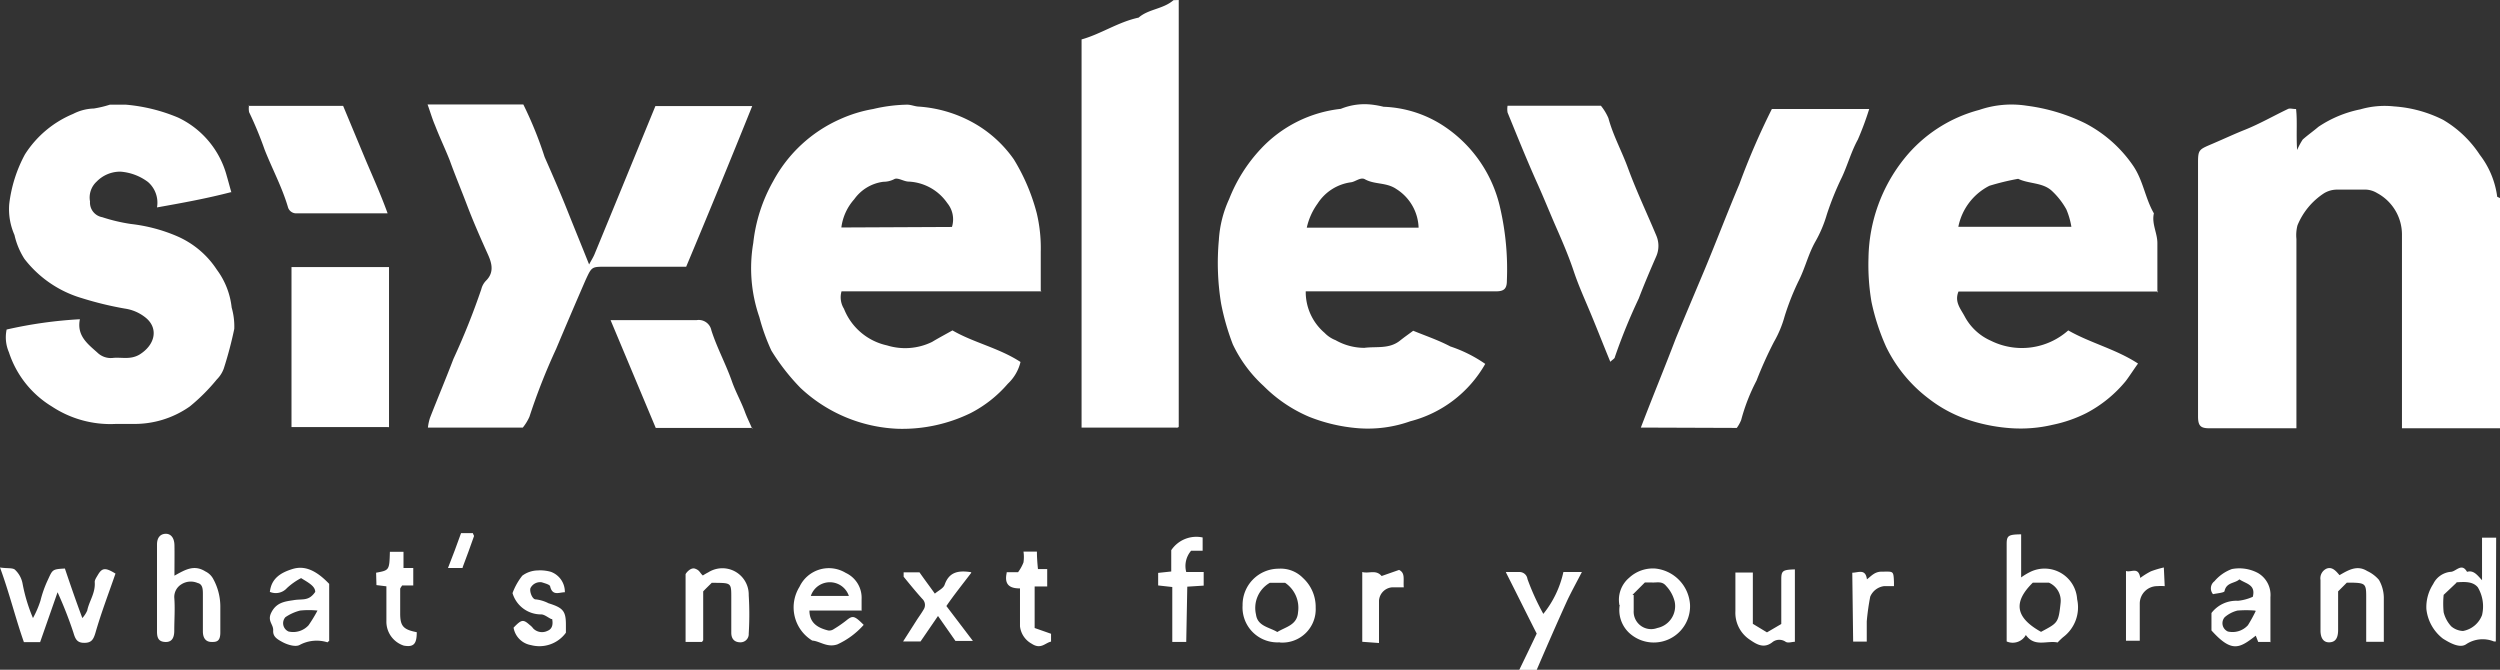
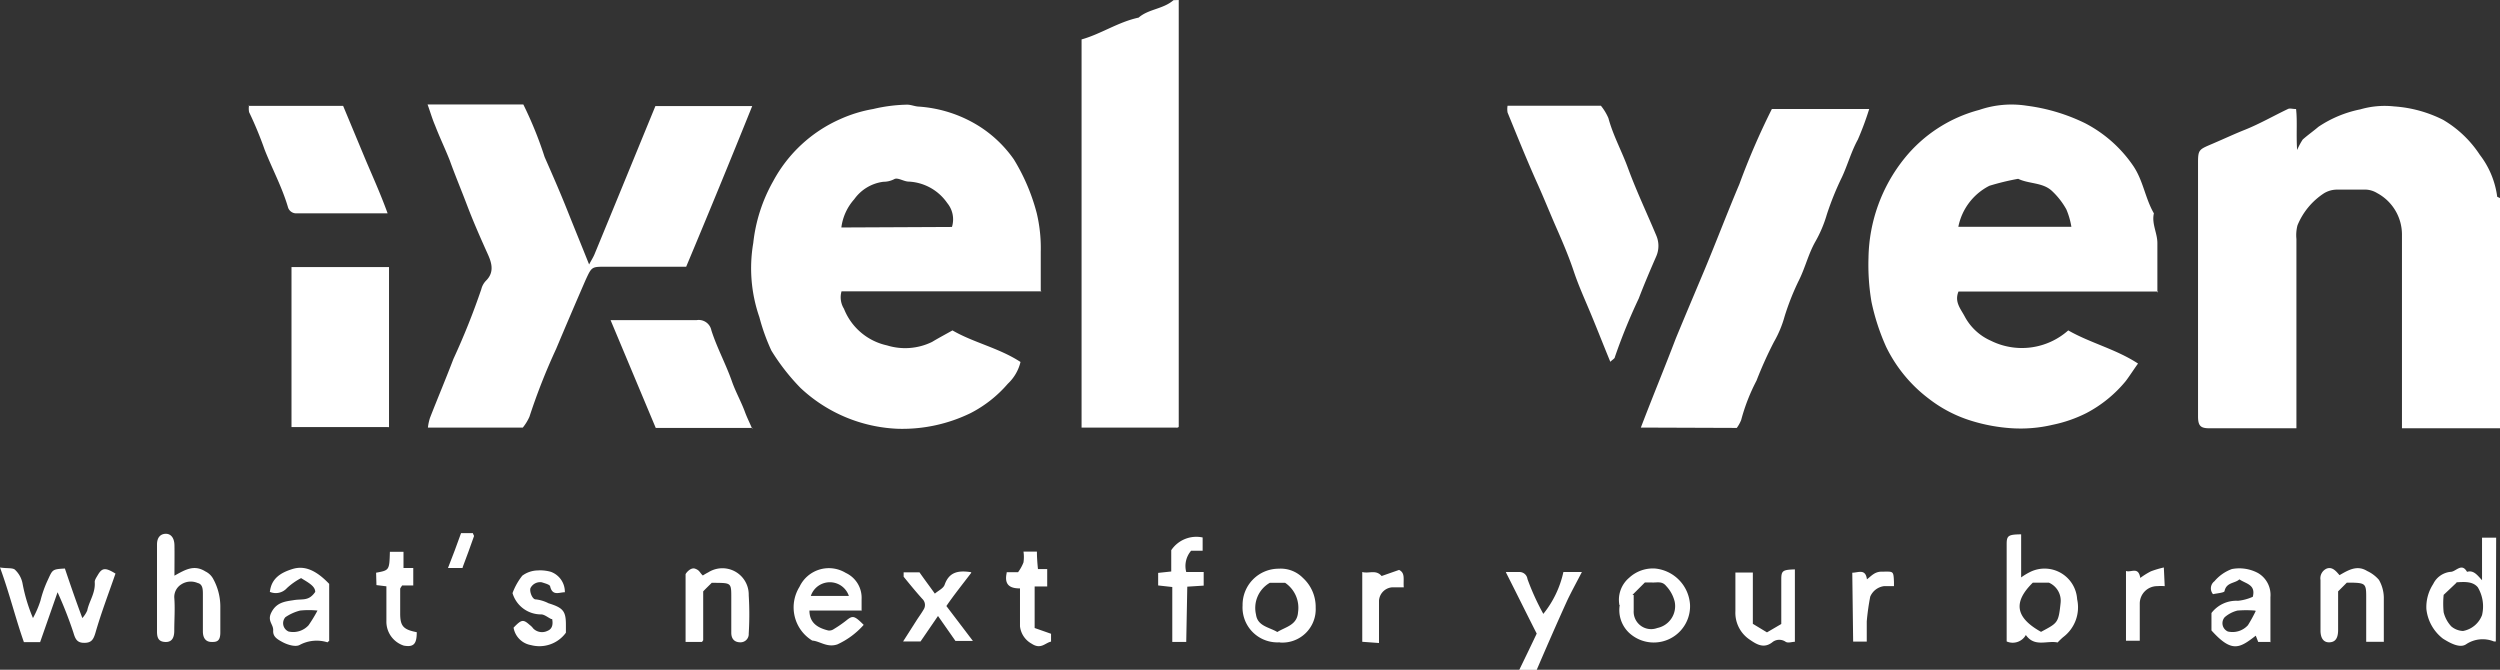
<svg xmlns="http://www.w3.org/2000/svg" viewBox="0 0 143.31 38.39" width="143.31px" height="38.39px">
  <rect x="0" y="0" width="143.31" height="38.39" fill="#333333" stroke="none" />
  <defs>
    <style>.cls-1{fill:#fff;}</style>
  </defs>
  <g id="Livello_2" data-name="Livello 2">
    <g id="Livello_1-2" data-name="Livello 1">
      <path class="cls-1" d="M143.31,24.55h-5.62c0-.25,0-.51,0-.76V13.43a2.7,2.7,0,0,0-1.42-2.36,1.37,1.37,0,0,0-.62-.2c-.57,0-1.15,0-1.72,0a1.44,1.44,0,0,0-.71.21,4,4,0,0,0-1.52,1.84,2.23,2.23,0,0,0-.06.78c0,3.58,0,7.17,0,10.85h-5c-.49,0-.63-.14-.64-.64,0-1.34,0-2.68,0-4V9.32c0-.75.06-.75.83-1.08s1.25-.56,1.88-.81c.84-.34,1.62-.79,2.44-1.18.11-.06.26,0,.47,0,.08.71,0,1.43.06,2.35A4,4,0,0,1,132,8c.29-.26.61-.48.9-.73a6.63,6.63,0,0,1,2.4-1,5,5,0,0,1,1.94-.17,7.32,7.32,0,0,1,2.81.77,6.36,6.36,0,0,1,2.1,2,5,5,0,0,1,1,2.41s.11.05.17.08Z" />
      <path class="cls-1" d="M67.57,0V24.45s0,.05-.07.06a.15.15,0,0,1-.09,0H62V2.26c1.11-.31,2.1-1,3.27-1.25.57-.5,1.4-.48,2-1Z" />
      <path class="cls-1" d="M123.72,16.71H112.27c-.25.6.13,1,.36,1.44a3.13,3.13,0,0,0,1.49,1.38,4,4,0,0,0,4.44-.59c1.28.73,2.73,1.07,4,1.9-.26.36-.46.68-.7,1a7.32,7.32,0,0,1-2.26,1.84,7.75,7.75,0,0,1-1.93.67,8,8,0,0,1-2.33.2,9.94,9.94,0,0,1-2.34-.43,7.6,7.6,0,0,1-2.4-1.24,8.23,8.23,0,0,1-2.48-3,12.56,12.56,0,0,1-.84-2.58,12.72,12.72,0,0,1-.17-2.53,9.32,9.32,0,0,1,2.06-5.69,8.19,8.19,0,0,1,4.29-2.78,5.69,5.69,0,0,1,2.72-.24,10.71,10.71,0,0,1,3.34,1,7.54,7.54,0,0,1,2.76,2.44c.58.85.69,1.87,1.19,2.73-.14.6.21,1.14.2,1.73,0,.9,0,1.81,0,2.81M112.26,13h6.48a4.36,4.36,0,0,0-.29-1,4.28,4.28,0,0,0-.83-1.06c-.53-.49-1.31-.39-1.93-.69a14.14,14.14,0,0,0-1.65.4A3.37,3.37,0,0,0,112.26,13" />
      <path class="cls-1" d="M59.7,16.7H48.24a1.24,1.24,0,0,0,.14,1,3.44,3.44,0,0,0,2.47,2.1,3.51,3.51,0,0,0,2.58-.2c.38-.23.76-.43,1.17-.66,1.2.7,2.66,1,3.9,1.81A2.52,2.52,0,0,1,57.77,22a7.08,7.08,0,0,1-2.13,1.68,8.94,8.94,0,0,1-4.16.9,8.66,8.66,0,0,1-5.59-2.34,12.22,12.22,0,0,1-1.67-2.14,11.47,11.47,0,0,1-.69-1.92,8.56,8.56,0,0,1-.35-4.25,9.19,9.19,0,0,1,1.14-3.54,8.06,8.06,0,0,1,3.84-3.56,7.84,7.84,0,0,1,1.89-.58A9.08,9.08,0,0,1,52,6c.22,0,.44.1.66.11a7.45,7.45,0,0,1,3.46,1.12,7,7,0,0,1,2,1.91,11.39,11.39,0,0,1,1.31,3.08,8.63,8.63,0,0,1,.23,2.22c0,.7,0,1.41,0,2.22m-5.09-3.65a1.47,1.47,0,0,0-.27-1.37,2.85,2.85,0,0,0-2.21-1.23c-.27,0-.61-.24-.81-.15a1.35,1.35,0,0,1-.64.16,2.42,2.42,0,0,0-1.67,1,3,3,0,0,0-.74,1.62Z" />
-       <path class="cls-1" d="M74.85,16.7a3.08,3.08,0,0,0,1.08,2.38,1.74,1.74,0,0,0,.63.42,3.34,3.34,0,0,0,1.65.44c.7-.09,1.43.08,2.05-.42.25-.2.51-.38.75-.56.71.29,1.45.54,2.13.9a7.82,7.82,0,0,1,2,1,6.93,6.93,0,0,1-4.3,3.29,7.23,7.23,0,0,1-2.95.4,9.62,9.62,0,0,1-2.85-.66,8.19,8.19,0,0,1-2.6-1.76,7.67,7.67,0,0,1-1.77-2.39A13.86,13.86,0,0,1,70,17.41a14.44,14.44,0,0,1-.13-3.65,6.51,6.51,0,0,1,.59-2.35,9,9,0,0,1,1.81-2.87,7.37,7.37,0,0,1,4.59-2.3A3.6,3.6,0,0,1,78.66,6a5.26,5.26,0,0,1,.65.12,6.7,6.7,0,0,1,3.46,1.11A7.61,7.61,0,0,1,86,11.94a15.67,15.67,0,0,1,.38,4.15c0,.44-.15.6-.57.61-.81,0-1.62,0-2.43,0h-8.5Zm6.47-3.65a2.72,2.72,0,0,0-1.27-2.21c-.58-.4-1.24-.25-1.8-.56-.25-.15-.55.14-.81.17a2.7,2.7,0,0,0-1.91,1.22,3.72,3.72,0,0,0-.62,1.38Z" />
-       <path class="cls-1" d="M13.3,11c-1.45.38-2.84.63-4.3.89a1.57,1.57,0,0,0-.52-1.46,3,3,0,0,0-1.57-.59,1.88,1.88,0,0,0-1.37.57,1.24,1.24,0,0,0-.38,1.14.85.85,0,0,0,.7.9,9.86,9.86,0,0,0,1.65.39,9.35,9.35,0,0,1,2.64.7,5.17,5.17,0,0,1,2.28,1.92,4.43,4.43,0,0,1,.85,2.17,3.93,3.93,0,0,1,.15,1.22,22.3,22.3,0,0,1-.6,2.27,1.69,1.69,0,0,1-.4.63,10.81,10.81,0,0,1-1.55,1.55,5.5,5.5,0,0,1-3.3,1c-.3,0-.61,0-.91,0a6.09,6.09,0,0,1-3.7-1A5.7,5.7,0,0,1,.51,20.19a2.16,2.16,0,0,1-.13-1.3,25,25,0,0,1,4.2-.59c-.19.94.44,1.41,1,1.91a1.1,1.1,0,0,0,.87.31c.51-.06,1,.12,1.54-.19.91-.56,1.11-1.51.36-2.12a2.45,2.45,0,0,0-1.19-.52,19.32,19.32,0,0,1-2.47-.6A6.46,6.46,0,0,1,1.4,14.84a4.27,4.27,0,0,1-.57-1.37,3.65,3.65,0,0,1-.3-1.78,7.93,7.93,0,0,1,.9-2.84A6,6,0,0,1,4.19,6.53a2.76,2.76,0,0,1,1.19-.31A6.22,6.22,0,0,0,6.3,6c.3,0,.61,0,.91,0a9.92,9.92,0,0,1,3,.74A5.17,5.17,0,0,1,13,10.09c.08.27.15.54.26.93" />
      <path class="cls-1" d="M39.33,15.29H34.71c-.8,0-.79,0-1.15.78C33,17.36,32.43,18.69,31.88,20a35.28,35.28,0,0,0-1.53,3.89,2.79,2.79,0,0,1-.38.62H24.53a2.75,2.75,0,0,1,.12-.56c.44-1.13.91-2.24,1.34-3.37a41,41,0,0,0,1.6-4,1.07,1.07,0,0,1,.27-.49c.52-.51.3-1.09.08-1.57-.41-.91-.81-1.82-1.16-2.74s-.69-1.73-1-2.59c-.26-.66-.57-1.3-.84-2-.16-.37-.27-.76-.43-1.2H30A21.94,21.94,0,0,1,31.22,9c.44,1,.88,2,1.31,3.08s.81,2,1.24,3.08c.12-.23.24-.41.32-.61,1.16-2.81,2.31-5.62,3.48-8.47h5.55q-1.86,4.62-3.79,9.22" />
      <path class="cls-1" d="M94.06,24.51c.66-1.73,1.36-3.42,2-5.1.54-1.31,1.1-2.63,1.65-3.94.68-1.63,1.31-3.29,2-4.92a41.34,41.34,0,0,1,1.86-4.3h5.58A17.32,17.32,0,0,1,106.5,8c-.38.69-.58,1.44-.91,2.15a16.67,16.67,0,0,0-.87,2.15,7.19,7.19,0,0,1-.65,1.54c-.39.68-.57,1.44-.91,2.15a14.39,14.39,0,0,0-.86,2.15,6.26,6.26,0,0,1-.61,1.46,22.79,22.79,0,0,0-1,2.22,10.92,10.92,0,0,0-.88,2.26,2.1,2.1,0,0,1-.25.45Z" />
      <path class="cls-1" d="M86.35,6.06h5.42a3.06,3.06,0,0,1,.43.71c.27,1,.77,1.9,1.12,2.86.48,1.31,1.08,2.57,1.62,3.86a1.5,1.5,0,0,1,0,1.21c-.35.8-.69,1.6-1,2.41a32.83,32.83,0,0,0-1.37,3.36c0,.08-.13.14-.26.27-.38-.92-.73-1.82-1.1-2.71s-.72-1.65-1-2.49-.64-1.68-1-2.5-.74-1.77-1.14-2.65c-.58-1.3-1.11-2.62-1.65-3.94a1.14,1.14,0,0,1,0-.39" />
      <path class="cls-1" d="M16.71,15.31H22.3v9.17s0,0,0,0a.14.14,0,0,1-.09,0H16.71Z" />
      <path class="cls-1" d="M14.25,6.07h5.42l1.25,3c.42,1,.88,2,1.3,3.16H17a.49.49,0,0,1-.5-.38c-.34-1.14-.9-2.18-1.33-3.27a21.15,21.15,0,0,0-.89-2.15,1.09,1.09,0,0,1,0-.41" />
      <path class="cls-1" d="M43.13,24.53H37.59L35,18.35c.23,0,.42,0,.6,0,1.45,0,2.89,0,4.34,0a.74.74,0,0,1,.84.59c.32,1,.83,1.93,1.18,2.93.21.6.54,1.18.76,1.79.11.29.25.57.4.92" />
      <path class="cls-1" d="M0,32.53c.44.07.75,0,.88.15a1.45,1.45,0,0,1,.42.81,9.57,9.57,0,0,0,.59,1.94,5.48,5.48,0,0,0,.43-1,6.42,6.42,0,0,1,.4-1.14c.3-.64.25-.66,1-.7.31.92.63,1.85,1,2.84A1.62,1.62,0,0,0,5,35c.11-.55.48-1,.43-1.64,0-.13.11-.28.19-.42.24-.4.43-.41,1-.06-.39,1.13-.82,2.25-1.15,3.4-.12.4-.24.57-.64.57s-.51-.2-.62-.58a23,23,0,0,0-.91-2.32l-1,2.86H1.37C.89,35.45.54,34,0,32.53" />
      <path class="cls-1" d="M115.86,30.63V33.1a3.61,3.61,0,0,1,.49-.3,1.87,1.87,0,0,1,2.72,1.55,2.14,2.14,0,0,1-.81,2.18,4.24,4.24,0,0,0-.31.3c-.6-.13-1.32.29-1.82-.43a.86.86,0,0,1-1.1.37c0-1.85,0-3.72,0-5.58,0-.49.1-.55.82-.56M117,36.22c.95-.51,1-.5,1.12-1.64a1.13,1.13,0,0,0-.67-1.18h-.92c-1.14,1.12-1,2,.47,2.82" />
      <path class="cls-1" d="M143.07,36.77l-.11,0a1.71,1.71,0,0,0-1.59.16c-.36.25-.93-.07-1.33-.32a2.47,2.47,0,0,1-.95-1.7,2.42,2.42,0,0,1,.39-1.43,1.24,1.24,0,0,1,1-.7c.3,0,.63-.55.94,0,.38-.11.58.18.86.48V30.82l.81,0Zm-2.25-3.37-.74.7a5,5,0,0,0,0,1,1.84,1.84,0,0,0,.44.81,1.11,1.11,0,0,0,.67.26,1.44,1.44,0,0,0,1.09-.91,2.14,2.14,0,0,0-.24-1.59c-.3-.37-.82-.31-1.23-.29" />
      <path class="cls-1" d="M10,33c.63-.35,1.13-.65,1.78-.24a1,1,0,0,1,.45.44,3.3,3.3,0,0,1,.4,1.54c0,.5,0,1,0,1.51s-.2.56-.52.55-.48-.23-.48-.61c0-.7,0-1.4,0-2.1,0-.29,0-.6-.3-.67a1,1,0,0,0-.94.08.85.85,0,0,0-.4.75c.05.63,0,1.27,0,1.9,0,.47-.18.67-.53.65S9,36.59,9,36.21c0-1.67,0-3.35,0-5,0-.38.18-.59.47-.61s.52.19.53.65,0,1.13,0,1.79" />
      <path class="cls-1" d="M49.4,35h-3c0,.74.52,1,1.07,1.14a.45.45,0,0,0,.33-.08,6.89,6.89,0,0,0,.71-.49c.37-.3.46-.29,1,.25A4.51,4.51,0,0,1,48,36.94c-.59.2-1-.19-1.44-.22a2.23,2.23,0,0,1-.73-3.08,1.86,1.86,0,0,1,2.65-.8,1.57,1.57,0,0,1,.91,1.51c0,.2,0,.39,0,.69m-.73-.88a1.15,1.15,0,0,0-2.18,0l1.14,0c.32,0,.64,0,1,0" />
      <path class="cls-1" d="M130.18,36.8h-.73l-.14-.36c-.93.72-1.37,1-2.54-.3v-1a1.79,1.79,0,0,1,1.52-.7,2.75,2.75,0,0,0,.85-.23c.18-.71-.4-.74-.77-1-.25.24-.74.16-.85.67,0,.1-.44.13-.66.18a.51.51,0,0,1,.08-.74,2.37,2.37,0,0,1,1-.7,2.27,2.27,0,0,1,1.5.23,1.45,1.45,0,0,1,.71,1.38c0,.83,0,1.67,0,2.59M129.26,35a6.31,6.31,0,0,0-1,0,1.77,1.77,0,0,0-.73.38.52.52,0,0,0,.18.82,1.19,1.19,0,0,0,1.15-.36,8.19,8.19,0,0,0,.45-.82" />
      <path class="cls-1" d="M15.47,33.94c.08-.8.65-1.12,1.29-1.32s1.3,0,2.11.85v3.28c-.05,0-.08.07-.1.07a2.06,2.06,0,0,0-1.59.15c-.23.13-.69,0-1-.17s-.54-.31-.52-.66-.34-.53-.12-1c.3-.62.8-.66,1.31-.74s.85.07,1.22-.47c0-.33-.39-.53-.81-.79a3.71,3.71,0,0,0-.81.57.86.86,0,0,1-1,.21M18.2,35a4.84,4.84,0,0,0-1,0,2.67,2.67,0,0,0-.84.38.52.52,0,0,0,.18.82,1.19,1.19,0,0,0,1.15-.36A8.26,8.26,0,0,0,18.2,35" />
      <path class="cls-1" d="M136.64,36.79h-1c0-.89,0-1.75,0-2.62,0-.7-.07-.75-.81-.77h-.3l-.5.5v2.21c0,.48-.16.69-.48.71s-.52-.19-.53-.65c0-1,0-2,0-2.92a.61.61,0,0,1,.34-.65c.29-.12.5.08.68.29l.07.08c.49-.28,1-.6,1.58-.24a2,2,0,0,1,.68.51,2.1,2.1,0,0,1,.28,1c0,.84,0,1.67,0,2.57" />
      <path class="cls-1" d="M40.81,33.4c-.17.17-.34.33-.5.5,0,.93,0,1.87,0,2.8,0,0,0,0-.07.1H39.3V33.12c0-.07,0-.16,0-.2s.28-.42.55-.32.25.22.44.39a2.92,2.92,0,0,1,.31-.18,1.51,1.51,0,0,1,2.32,1.31,17.93,17.93,0,0,1,0,2.2.47.47,0,0,1-.48.5c-.32,0-.52-.18-.52-.55,0-.67,0-1.34,0-2,0-.85,0-.85-.91-.86h-.2" />
      <path class="cls-1" d="M73.36,36.82a2,2,0,0,1-2.13-2.12,2.07,2.07,0,0,1,2.07-2.1,1.78,1.78,0,0,1,1.39.53,2.25,2.25,0,0,1,.73,1.7,1.91,1.91,0,0,1-2.06,2m-.57-3.42A1.66,1.66,0,0,0,72,35.23c.09.67.76.72,1.22,1,.48-.3,1.14-.39,1.19-1.14a1.73,1.73,0,0,0-.74-1.68Z" />
      <path class="cls-1" d="M92.83,34.68a1.65,1.65,0,0,1,.56-1.56,2,2,0,0,1,1.49-.53,2.22,2.22,0,0,1,2,2.09,2.08,2.08,0,0,1-3.5,1.59,1.79,1.79,0,0,1-.53-1.59m.8-.57c0,.29,0,.59,0,.89A1,1,0,0,0,95,36a1.28,1.28,0,0,0,1-1.51,2,2,0,0,0-.49-.9c-.24-.3-.54-.18-.82-.2h-.4l-.71.71" />
      <path class="cls-1" d="M99.48,32.82h1v2.94l.81.49.82-.48c0-.84,0-1.7,0-2.56,0-.5.09-.55.78-.57v4.15c-.16,0-.39.09-.53,0a.64.64,0,0,0-.73,0c-.5.42-.93.15-1.31-.11a1.85,1.85,0,0,1-.84-1.64c0-.74,0-1.47,0-2.26" />
      <path class="cls-1" d="M86.35,32.79h.74a.46.46,0,0,1,.47.4,13.79,13.79,0,0,0,.91,2,5.77,5.77,0,0,0,1.15-2.4h1.06c-.3.58-.58,1.09-.83,1.61-.59,1.3-1.16,2.6-1.76,4h-1c.35-.72.67-1.38,1-2.08-.56-1.1-1.13-2.26-1.77-3.52" />
      <path class="cls-1" d="M31.61,35.49c-.2-.09-.4-.27-.59-.27A1.7,1.7,0,0,1,29.38,34a3.61,3.61,0,0,1,.56-1,1.54,1.54,0,0,1,.87-.3,2.25,2.25,0,0,1,.77.08,1.22,1.22,0,0,1,.8,1.17c-.32,0-.7.23-.84-.32,0-.12-.31-.19-.48-.25a.62.62,0,0,0-.65.33c-.07.2.11.67.31.65a2.09,2.09,0,0,1,.72.22c.83.26,1,.44,1,1.23v.46a1.88,1.88,0,0,1-2,.71,1.22,1.22,0,0,1-1-1c.45-.47.55-.49.92-.16a1,1,0,0,1,.21.21.71.71,0,0,0,.82.13c.28-.11.32-.39.26-.68" />
      <path class="cls-1" d="M55.68,32.83c-.5.66-1,1.28-1.43,1.91l1.52,2h-1l-1-1.43-1,1.46h-1l.81-1.27c.12-.18.25-.36.36-.55a.48.48,0,0,0-.07-.62c-.37-.41-.72-.84-1.07-1.27,0,0,0-.13,0-.25h.91c.25.36.55.76.88,1.22.19-.17.49-.3.56-.51.25-.71.75-.84,1.51-.72" />
      <path class="cls-1" d="M68,36.8H67.2V33.65l-.81-.09v-.72l.75-.08V31.54a1.73,1.73,0,0,1,1.8-.73v.76h-.66A1.34,1.34,0,0,0,68,32.79H69v.78l-.94.06Z" />
      <path class="cls-1" d="M57.71,32.8h.65a2.39,2.39,0,0,0,.31-.56,2.09,2.09,0,0,0,0-.62h.77q0,.42.06,1l.53,0v1l-.72,0V36l.94.33v.45c-.34.07-.58.47-1.11.12a1.3,1.3,0,0,1-.67-1c0-.7,0-1.4,0-2.17-.45,0-.92-.11-.77-.85" />
      <path class="cls-1" d="M21.56,32.83c.76-.14.76-.14.79-1.2h.78v.93h.56v1h-.64c-.05.09-.11.15-.11.2q0,.7,0,1.41c0,.72.18.92.95,1.07,0,.67-.17.87-.74.77a1.44,1.44,0,0,1-1-1.4c0-.66,0-1.32,0-2l-.57-.07Z" />
      <path class="cls-1" d="M78.09,36.79v-4c.38.11.78-.16,1.11.23l1-.35c.37.18.23.54.27,1-.24,0-.47,0-.69,0a.82.82,0,0,0-.73.76c0,.8,0,1.59,0,2.43Z" />
      <path class="cls-1" d="M106.18,32.83c.34,0,.76-.25.84.38.26-.2.44-.43.82-.44.7,0,.7-.08.73.59,0,.06,0,.12,0,.24H108a1,1,0,0,0-.79.6,13.47,13.47,0,0,0-.2,1.42c0,.36,0,.73,0,1.16l-.78,0Z" />
      <path class="cls-1" d="M124.09,33.6a3.07,3.07,0,0,0-.43,0,1,1,0,0,0-1,1c0,.69,0,1.39,0,2.13h-.79v-4c.29.11.71-.28.82.4a4.06,4.06,0,0,1,.61-.38,5.47,5.47,0,0,1,.74-.22Z" />
      <path class="cls-1" d="M26.52,32.56h-.84c.27-.69.51-1.32.75-2h.68c0,.07.08.14.06.18-.21.61-.44,1.22-.65,1.78" />
    </g>
  </g>
</svg>